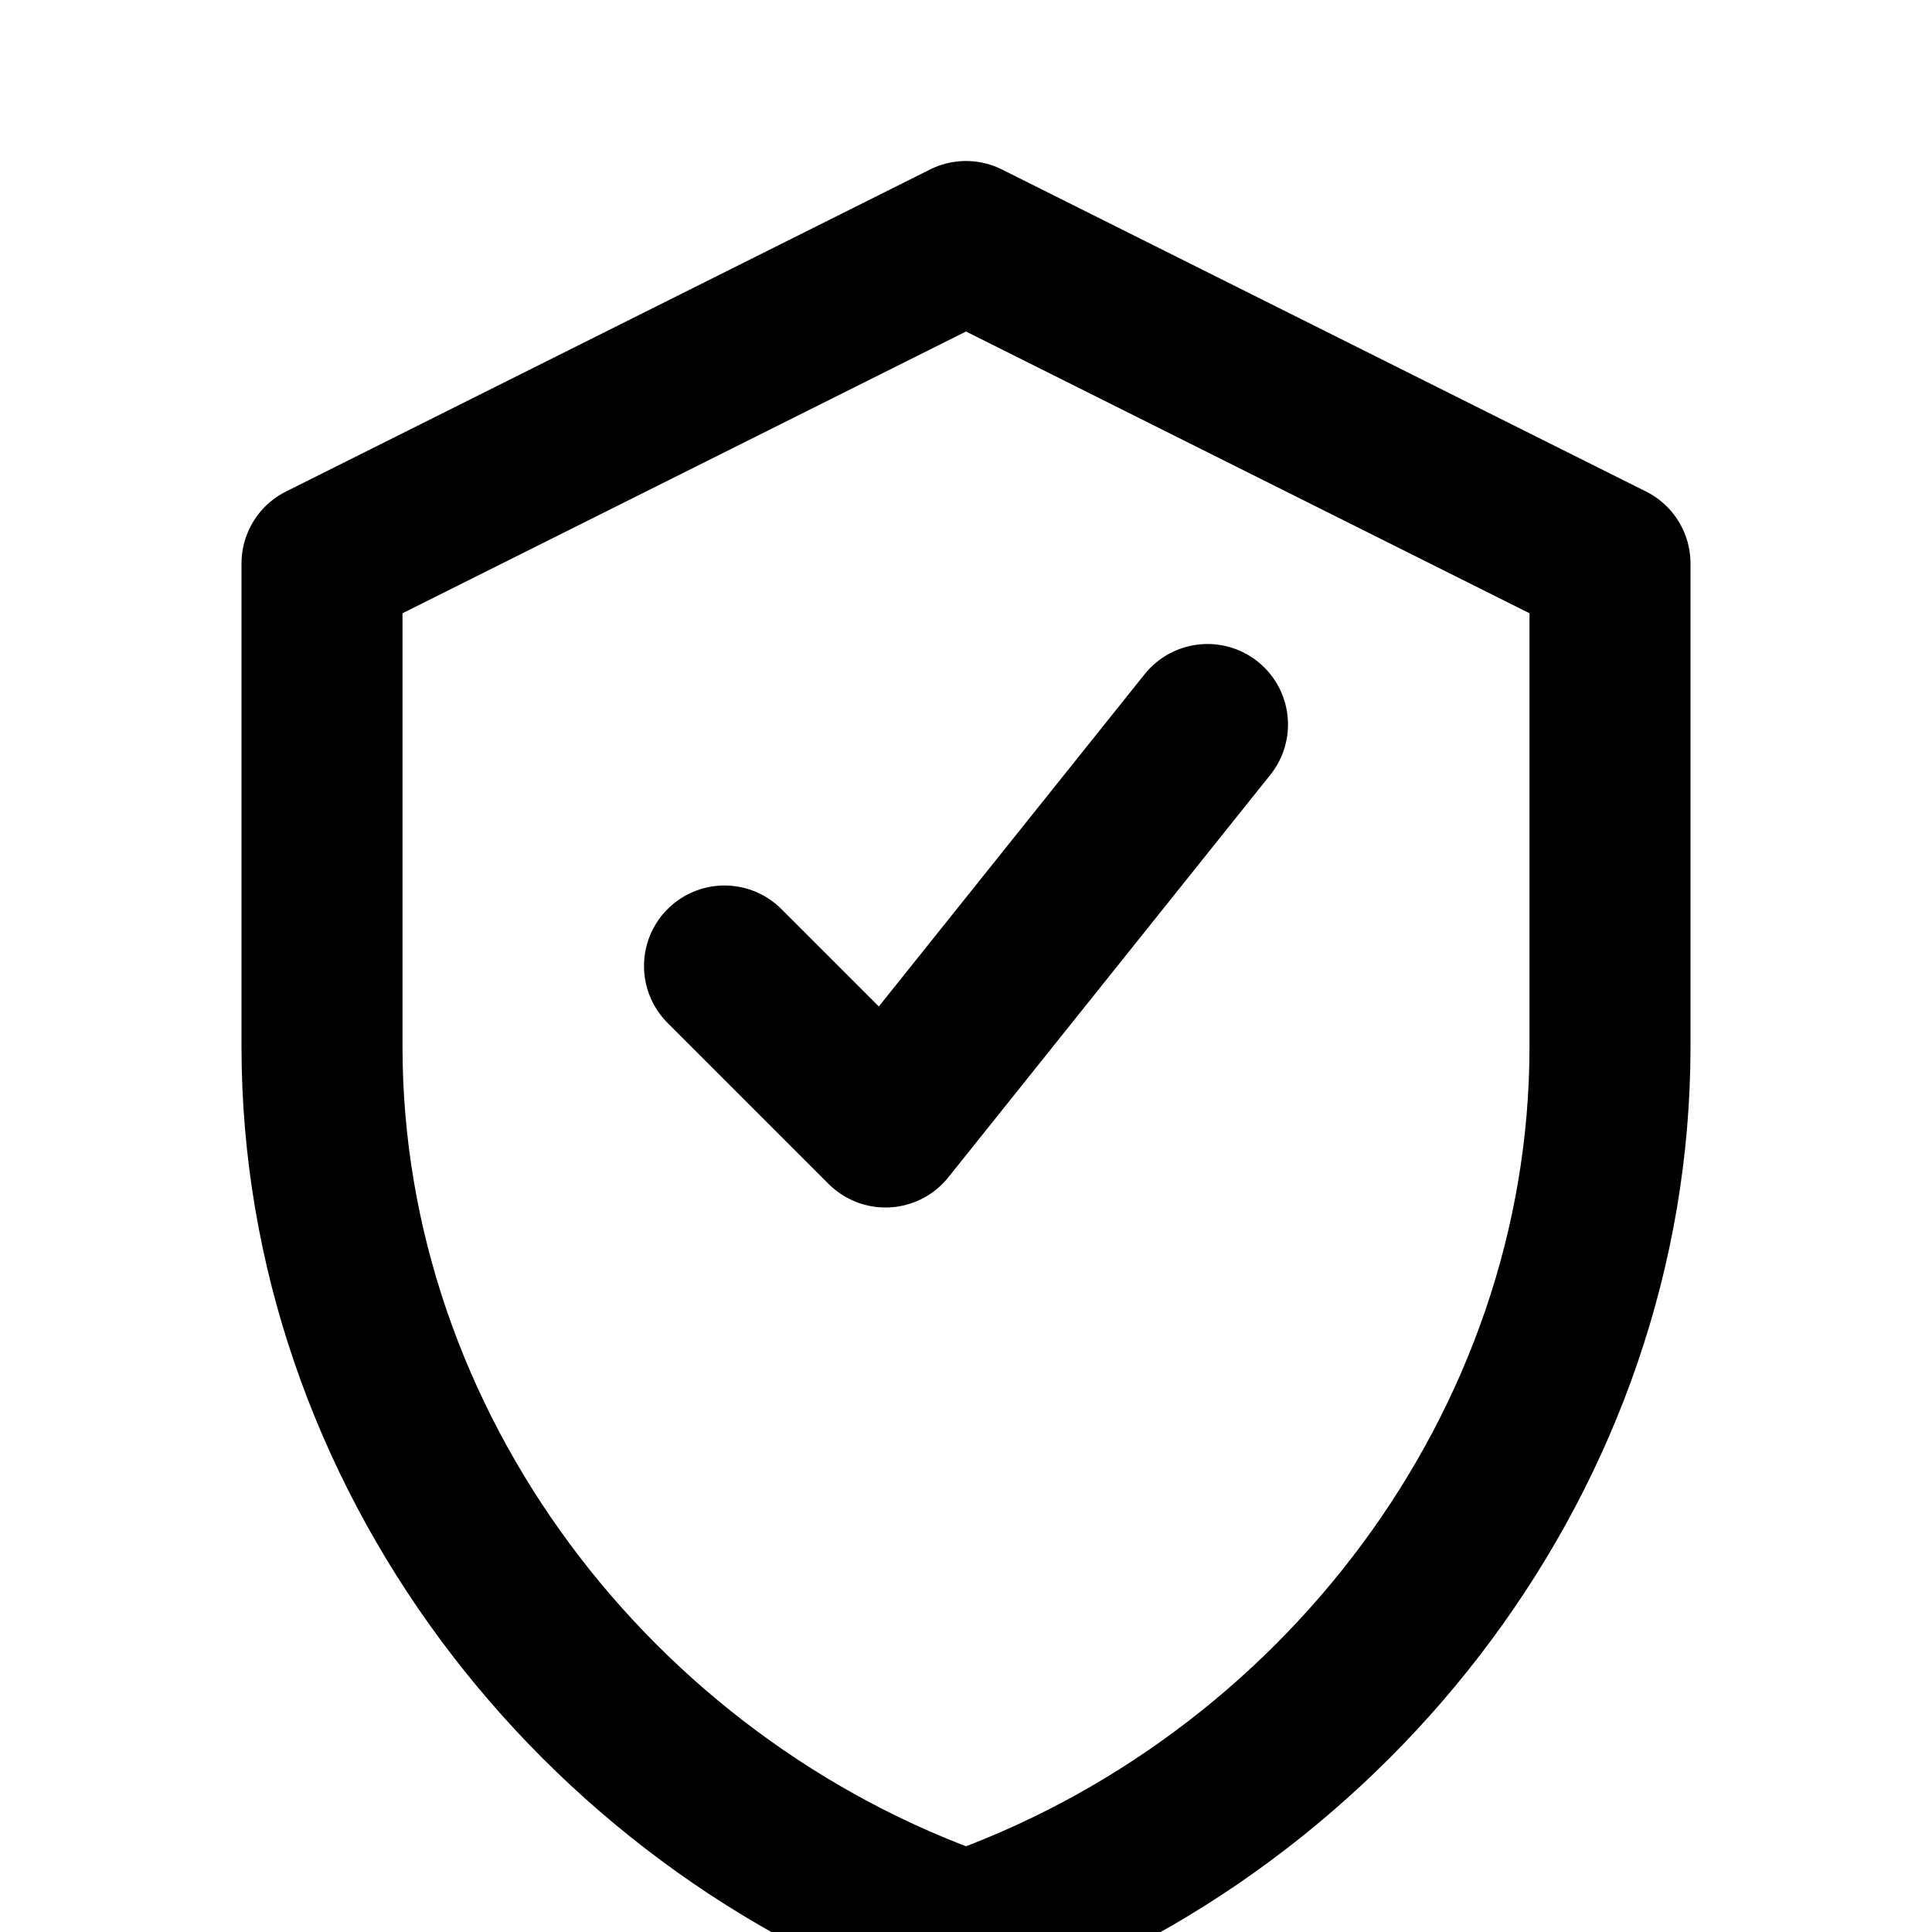
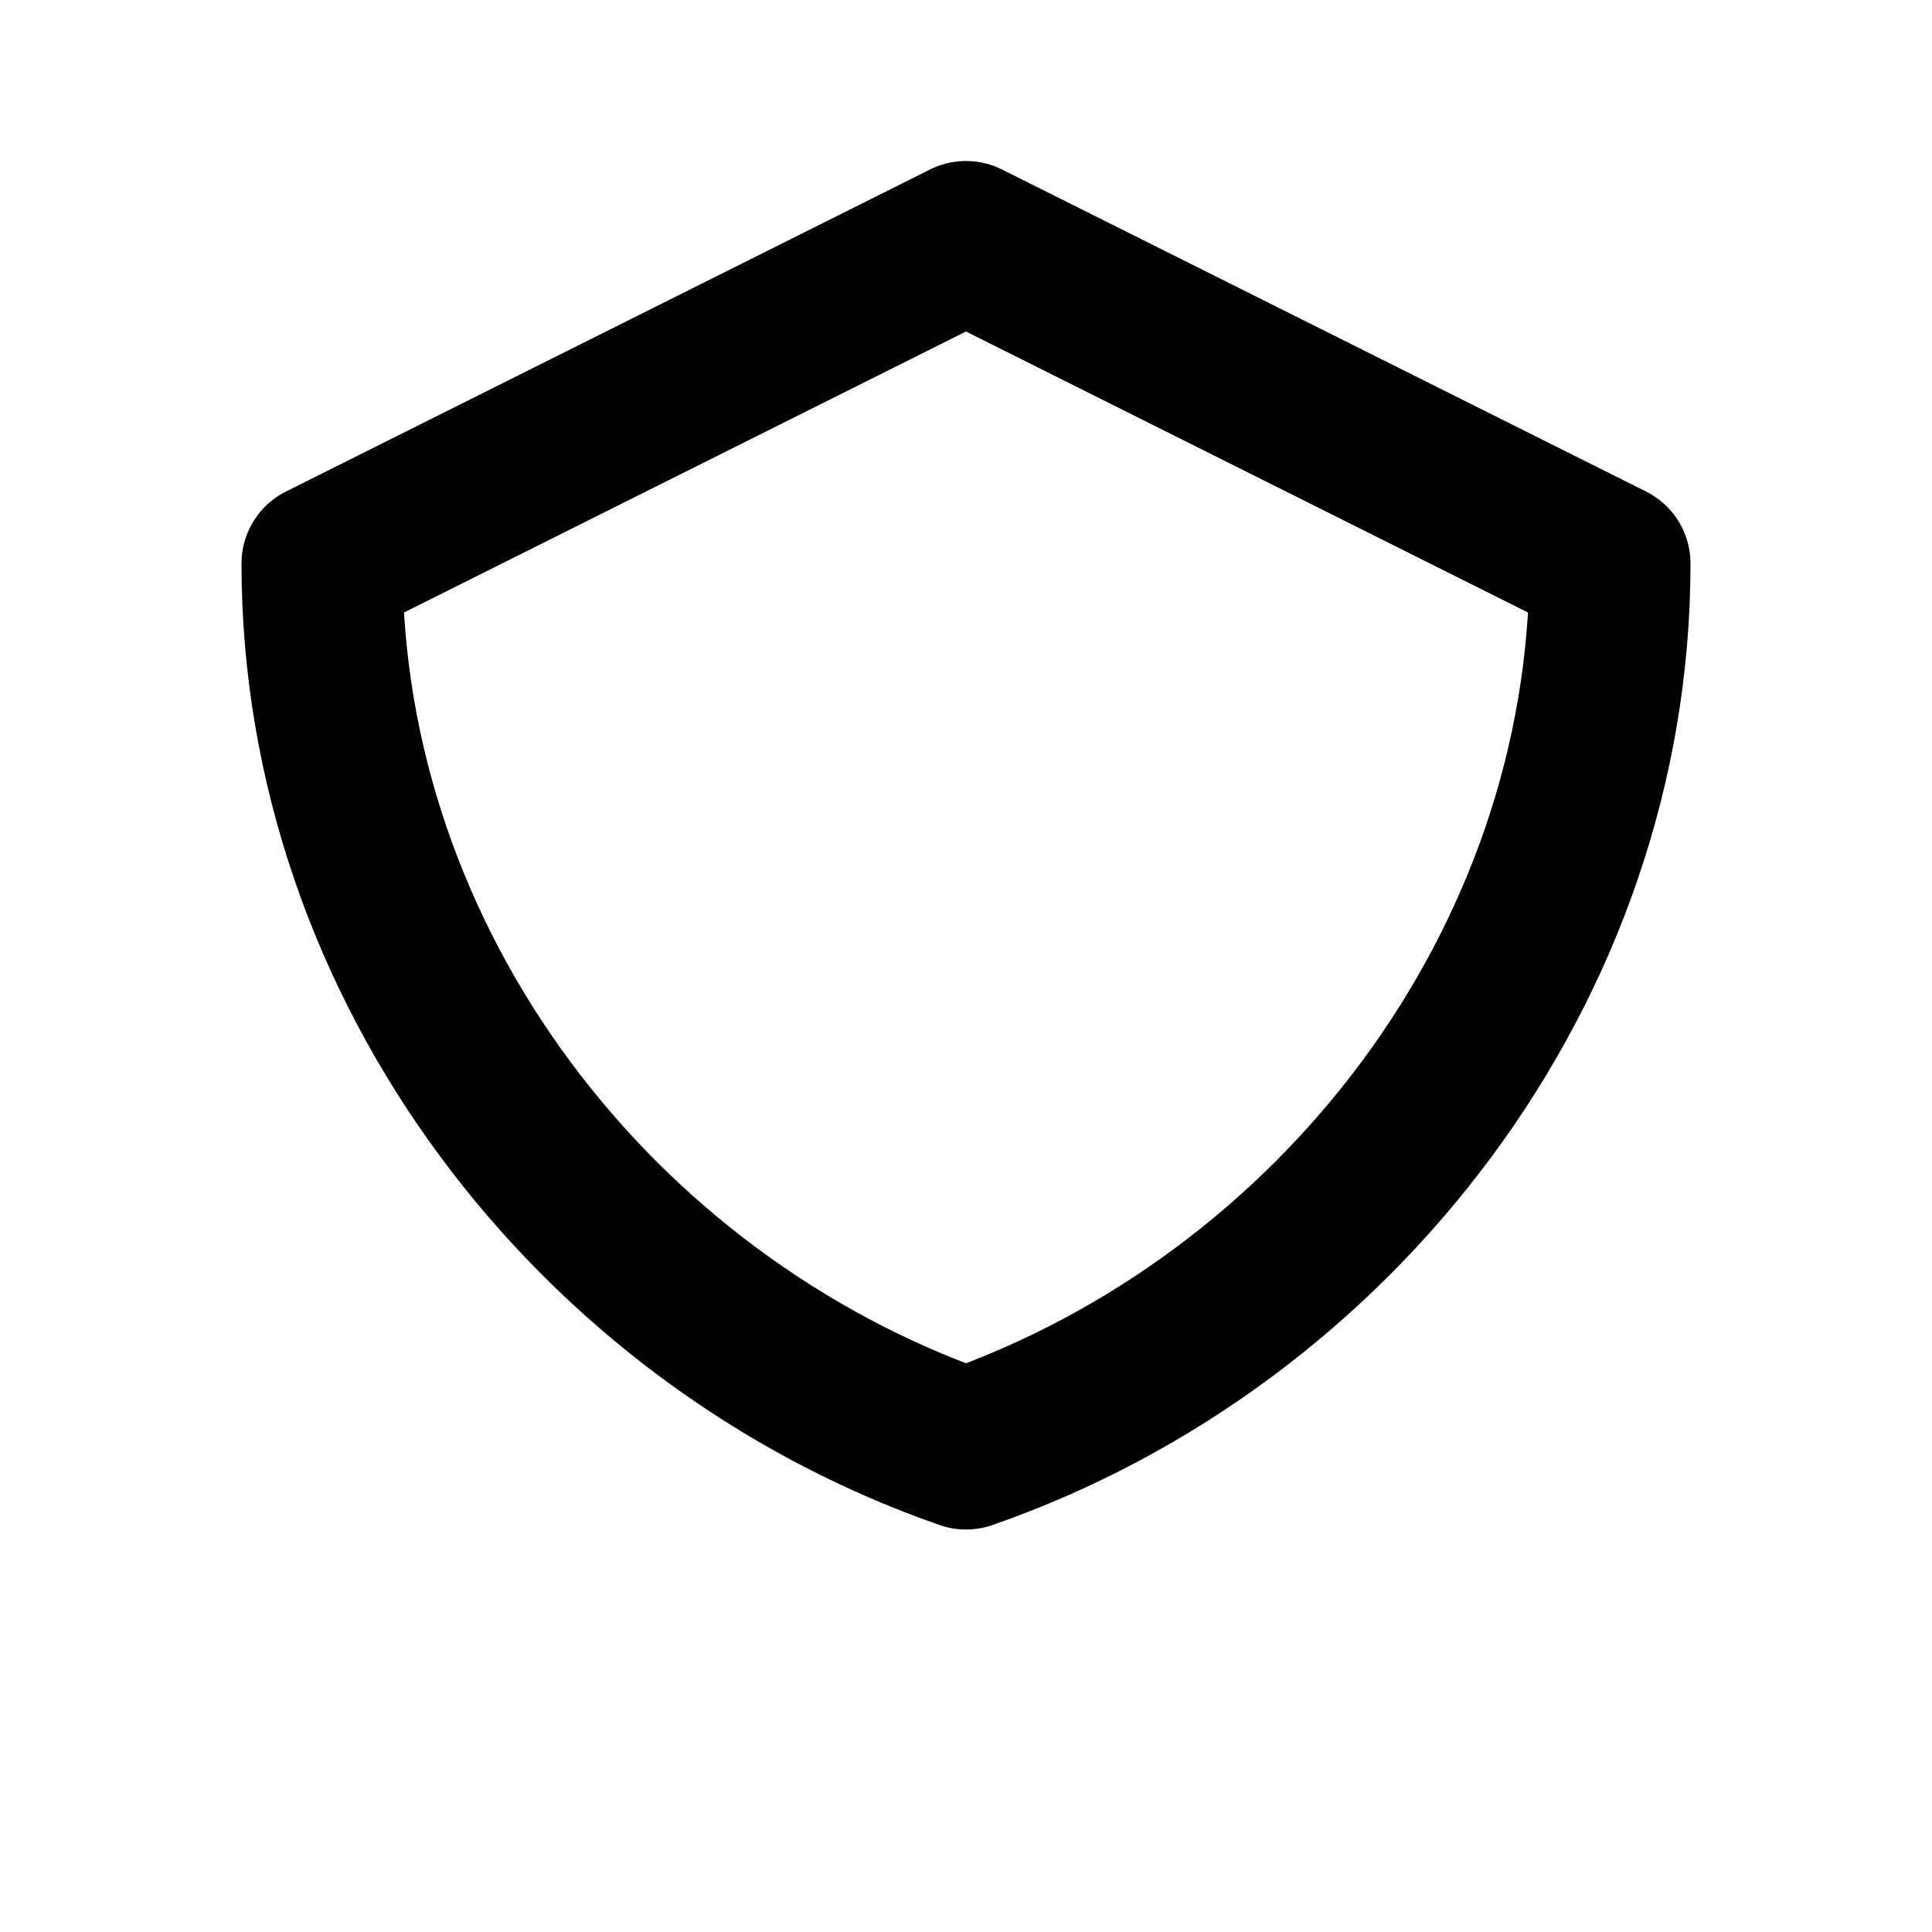
<svg xmlns="http://www.w3.org/2000/svg" viewBox="0 0 24 24" fill="none" aria-hidden="true">
-   <path d="M12 3l8 4v6c0 5-3.4 9.4-8 11-4.6-1.6-8-6-8-11V7l8-4z" stroke="currentColor" stroke-width="2" stroke-linejoin="round" />
-   <path d="M9 12l2 2 4-5" stroke="currentColor" stroke-width="2" stroke-linecap="round" stroke-linejoin="round" />
+   <path d="M12 3l8 4c0 5-3.4 9.4-8 11-4.6-1.6-8-6-8-11V7l8-4z" stroke="currentColor" stroke-width="2" stroke-linejoin="round" />
</svg>